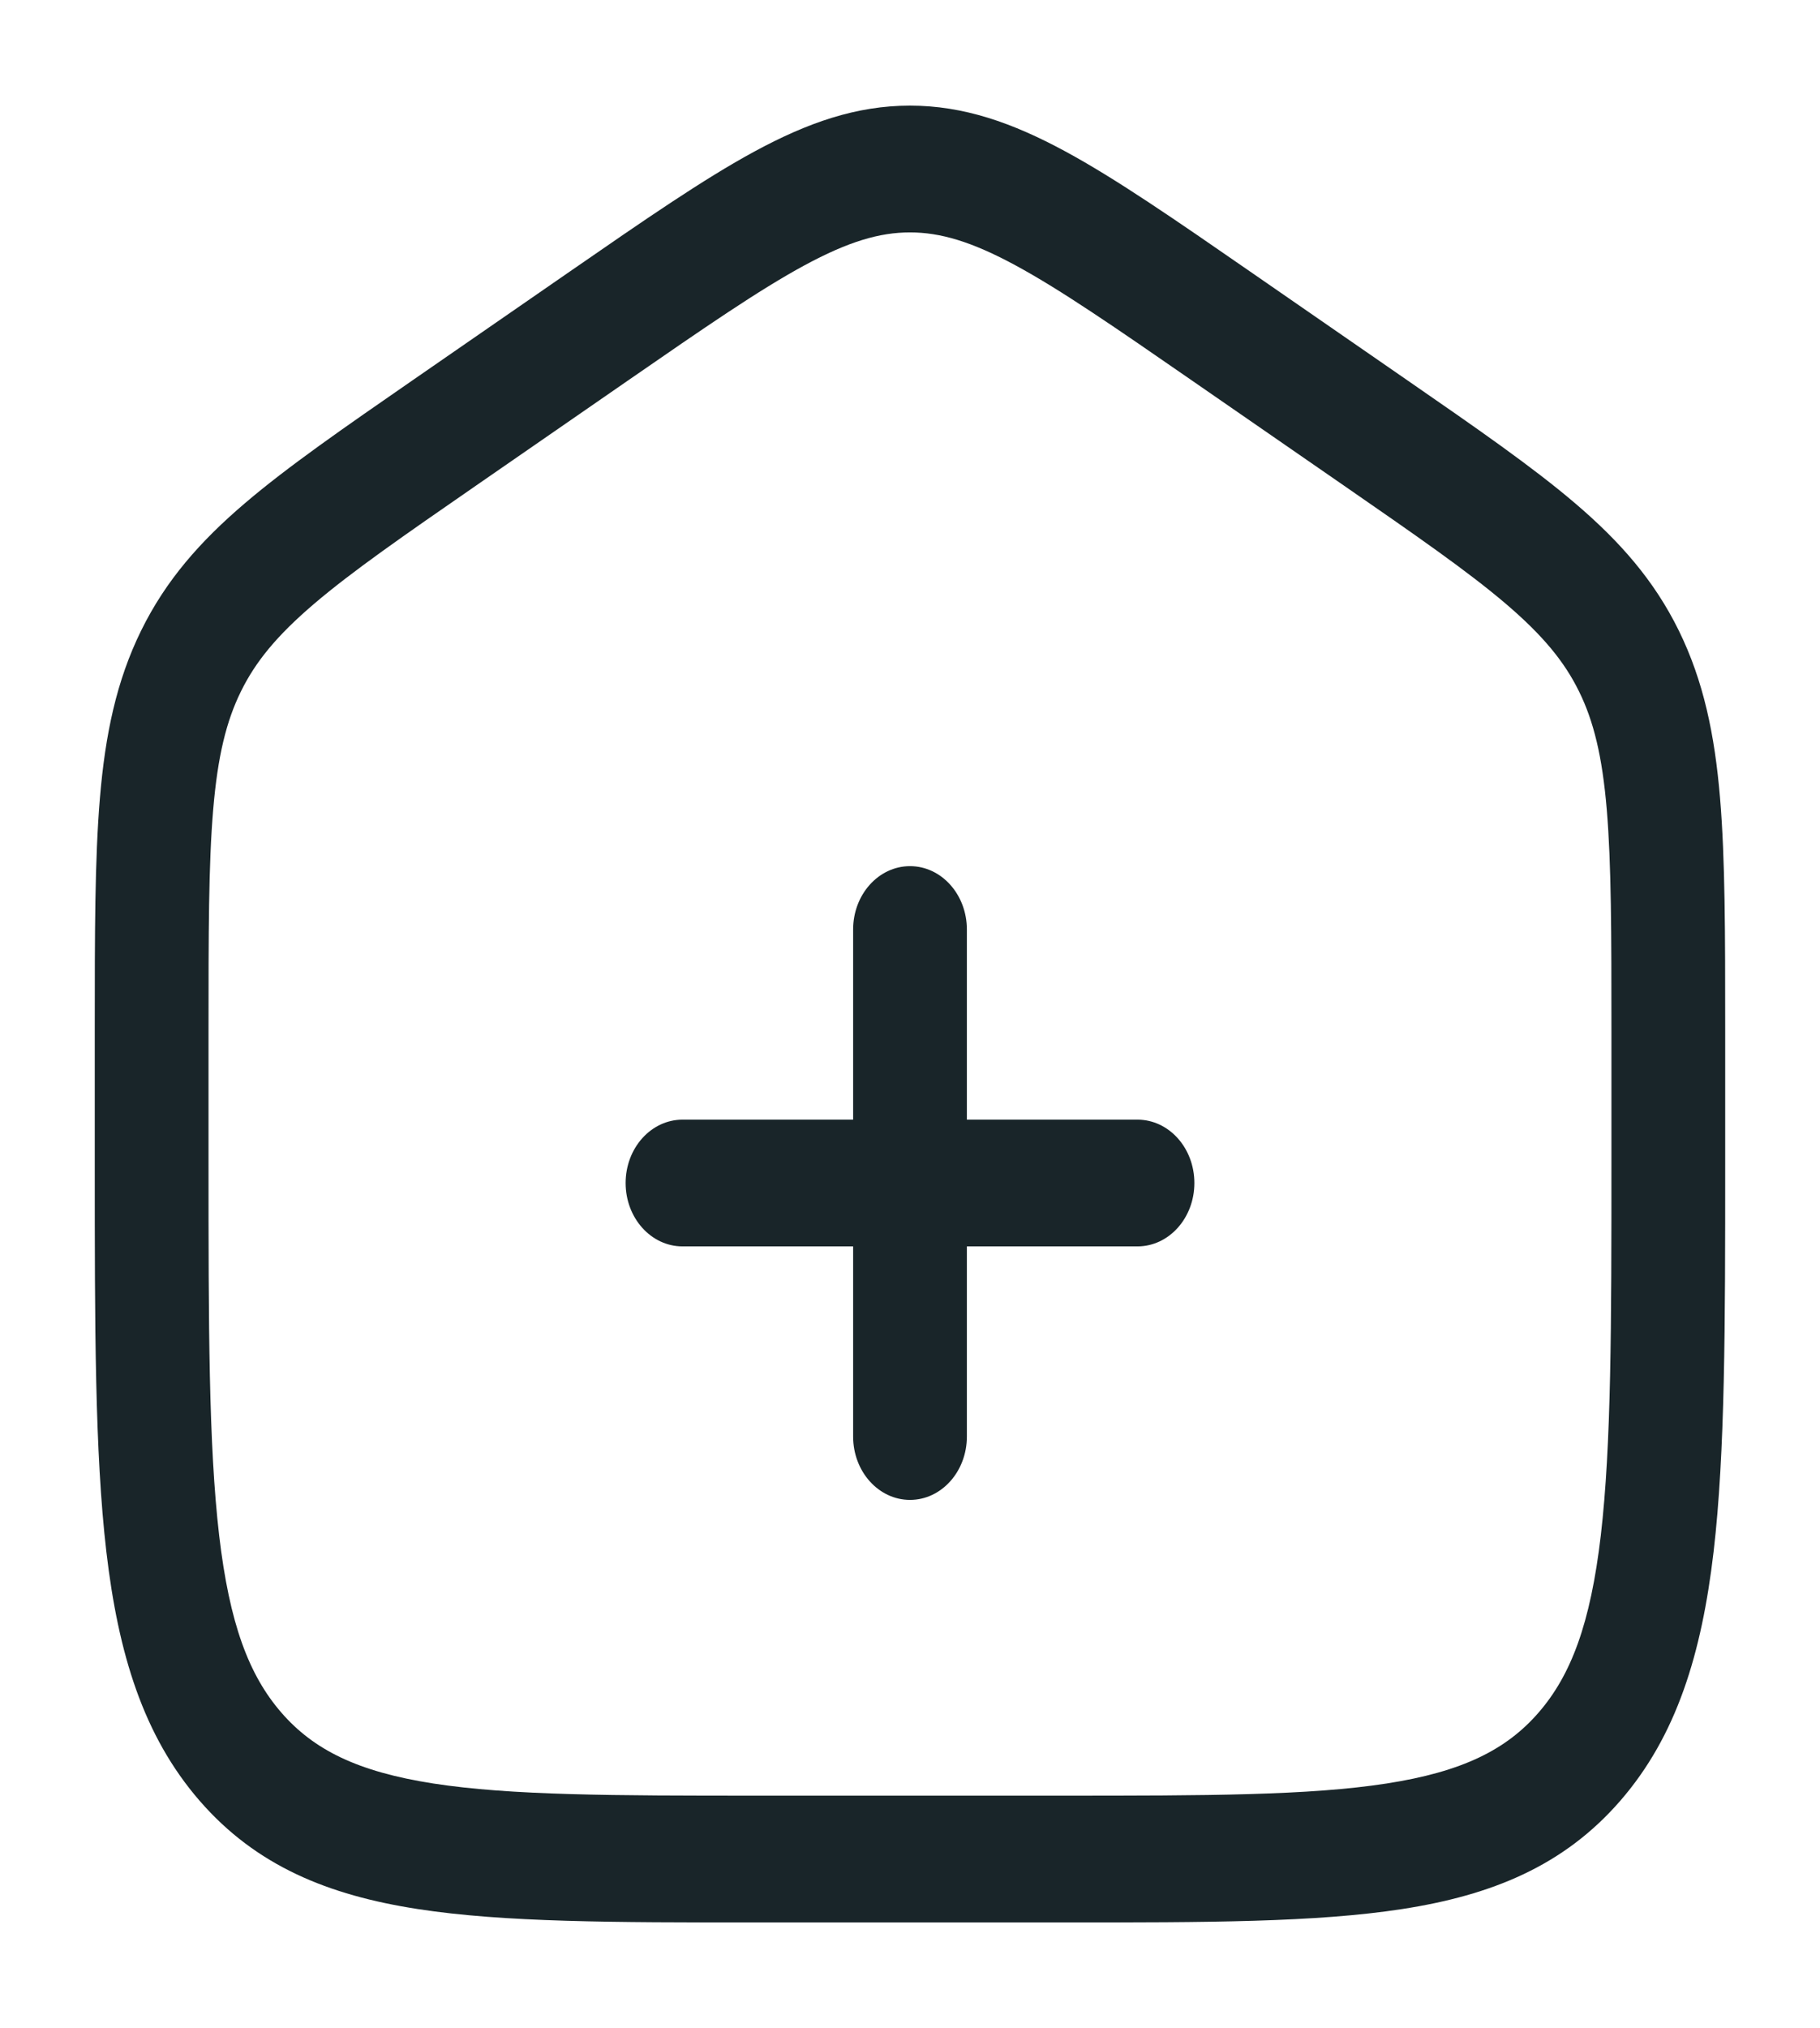
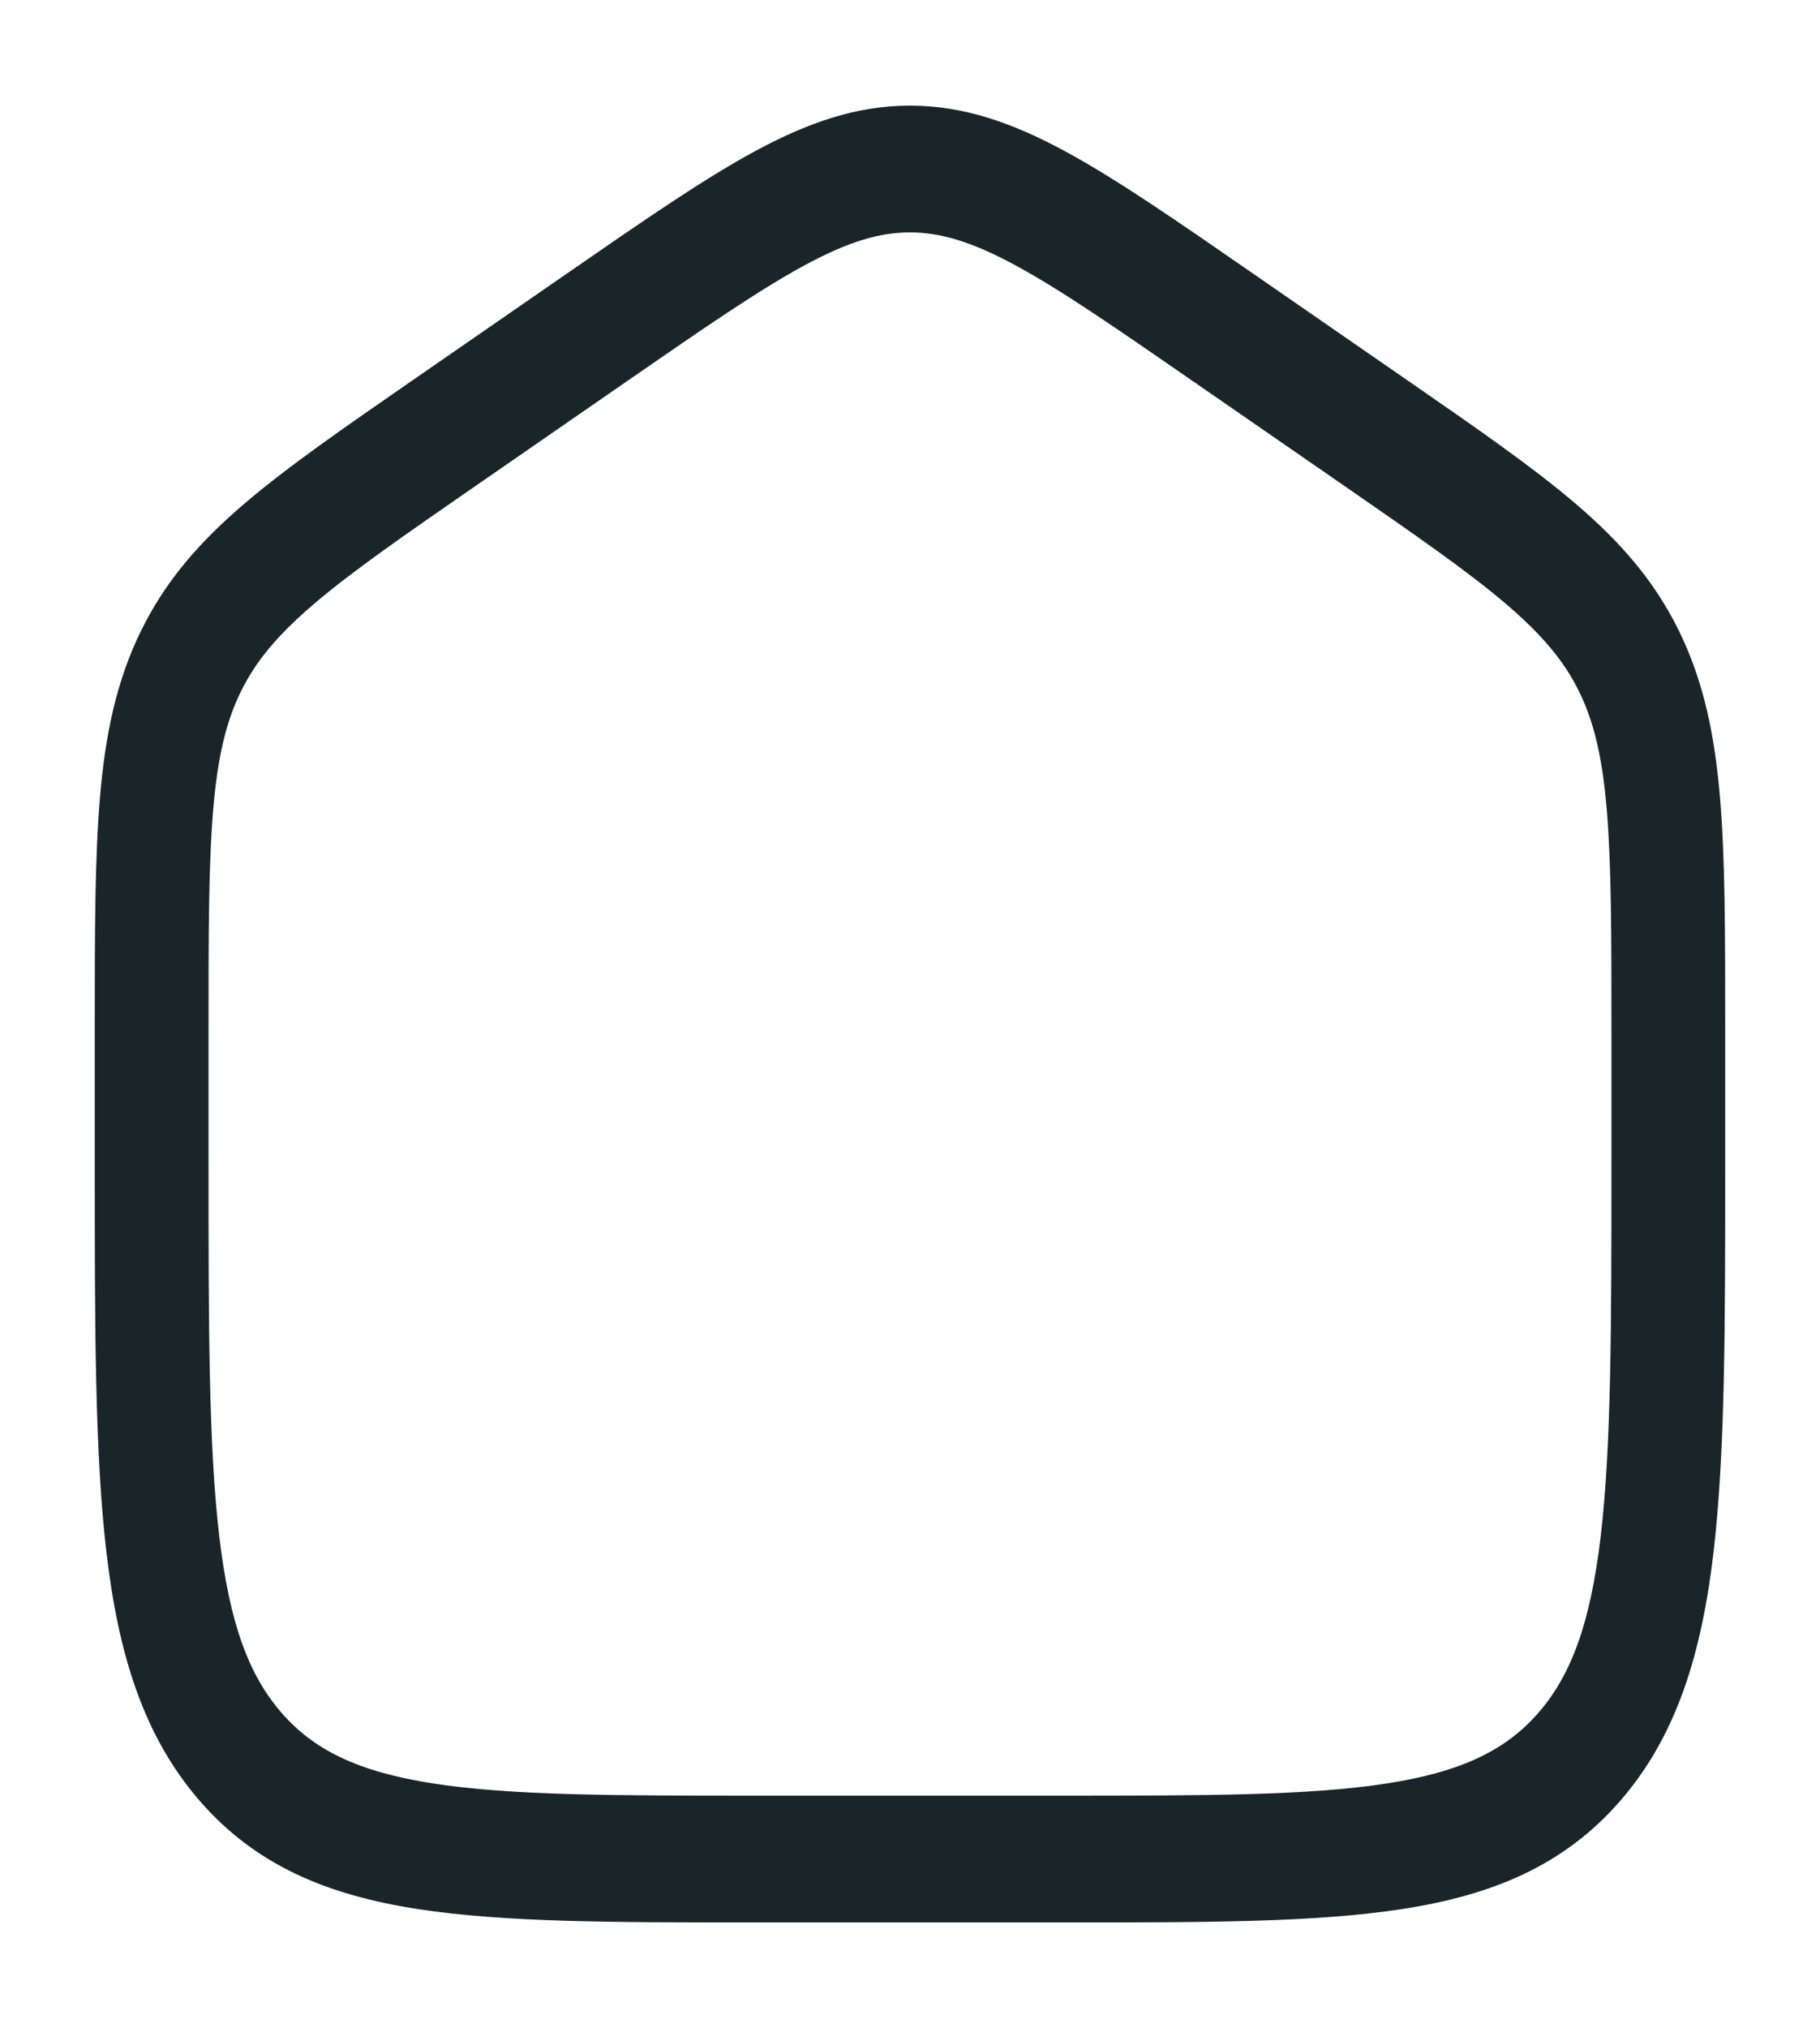
<svg xmlns="http://www.w3.org/2000/svg" width="44" height="49" viewBox="0 0 44 49" fill="none">
-   <path d="M23.375 22.458C23.375 21.612 22.759 20.927 22 20.927C21.241 20.927 20.625 21.612 20.625 22.458V27.052H16.5C15.741 27.052 15.125 27.737 15.125 28.583C15.125 29.429 15.741 30.114 16.5 30.114H20.625V34.708C20.625 35.554 21.241 36.239 22 36.239C22.759 36.239 23.375 35.554 23.375 34.708V30.114H27.5C28.259 30.114 28.875 29.429 28.875 28.583C28.875 27.737 28.259 27.052 27.5 27.052H23.375V22.458Z" fill="#192529" />
  <path fill-rule="evenodd" clip-rule="evenodd" d="M21.999 2.552C20.701 2.552 19.522 2.966 18.242 3.659C17.005 4.329 15.576 5.317 13.791 6.55L10.002 9.169C8.314 10.336 6.961 11.271 5.919 12.16C4.84 13.08 4.011 14.018 3.412 15.236C2.814 16.452 2.545 17.746 2.416 19.275C2.291 20.757 2.291 22.569 2.291 24.841V28.134C2.291 32.021 2.291 35.089 2.571 37.488C2.858 39.949 3.462 41.936 4.825 43.507C6.195 45.085 7.939 45.79 10.097 46.124C12.188 46.448 14.86 46.448 18.226 46.448H25.773C29.139 46.448 31.81 46.448 33.902 46.124C36.06 45.79 37.803 45.085 39.173 43.507C40.537 41.936 41.14 39.949 41.428 37.488C41.708 35.089 41.708 32.021 41.708 28.134V24.841C41.708 22.569 41.708 20.757 41.583 19.275C41.454 17.746 41.184 16.452 40.587 15.236C39.988 14.018 39.159 13.08 38.08 12.16C37.037 11.271 35.685 10.336 33.996 9.169L30.207 6.55C28.423 5.317 26.994 4.329 25.757 3.659C24.477 2.966 23.297 2.552 21.999 2.552ZM15.178 9.196C17.041 7.909 18.35 7.006 19.445 6.413C20.511 5.836 21.266 5.615 21.999 5.615C22.732 5.615 23.488 5.836 24.554 6.413C25.649 7.006 26.958 7.909 28.82 9.196L32.487 11.73C34.248 12.948 35.485 13.804 36.408 14.591C37.305 15.357 37.822 15.988 38.175 16.707C38.529 17.427 38.736 18.27 38.845 19.561C38.956 20.883 38.958 22.552 38.958 24.916V28.022C38.958 32.046 38.955 34.915 38.701 37.094C38.451 39.233 37.98 40.475 37.196 41.378C36.418 42.274 35.359 42.806 33.523 43.091C31.643 43.382 29.163 43.385 25.666 43.385H18.333C14.835 43.385 12.356 43.382 10.475 43.091C8.64 42.806 7.58 42.274 6.802 41.378C6.018 40.475 5.548 39.233 5.298 37.094C5.044 34.915 5.041 32.046 5.041 28.022V24.916C5.041 22.552 5.042 20.883 5.154 19.561C5.263 18.27 5.47 17.427 5.824 16.707C6.177 15.988 6.693 15.357 7.591 14.591C8.514 13.804 9.75 12.948 11.512 11.73L15.178 9.196Z" fill="#192529" />
</svg>